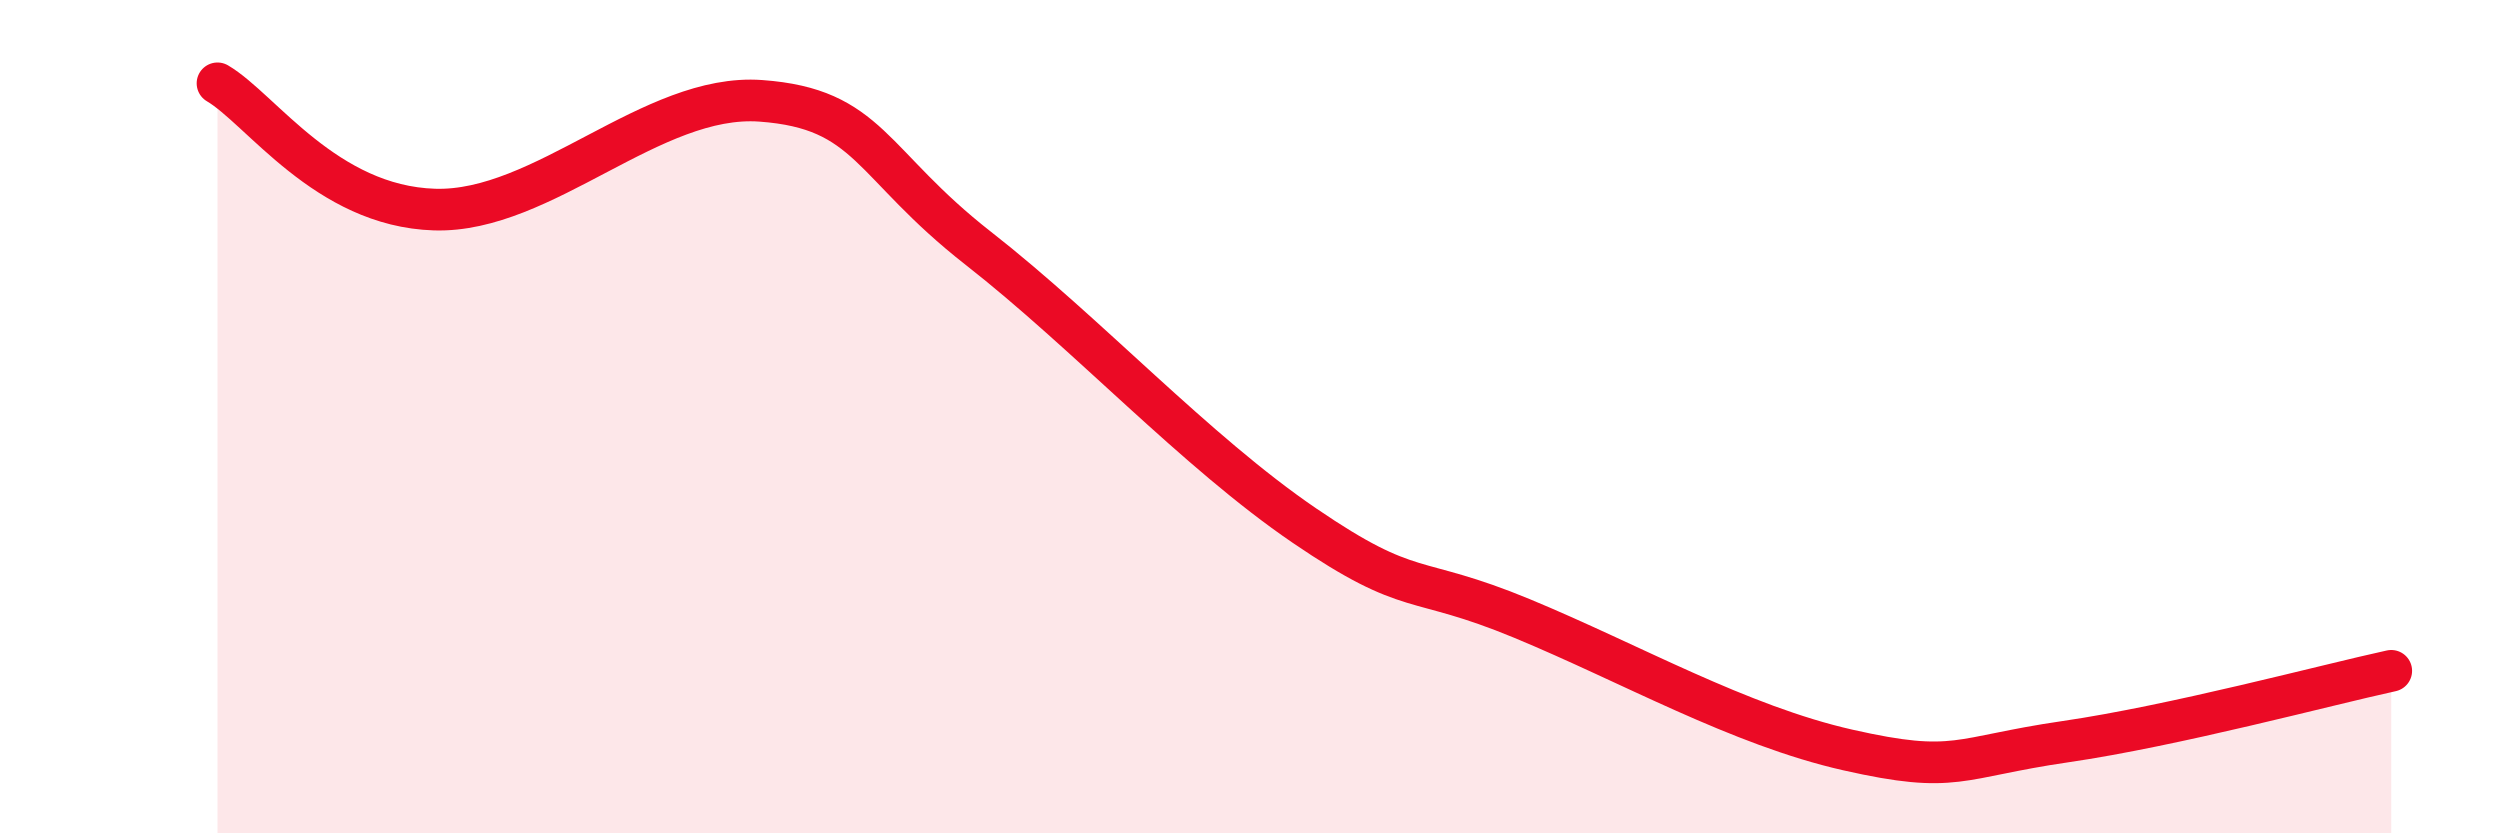
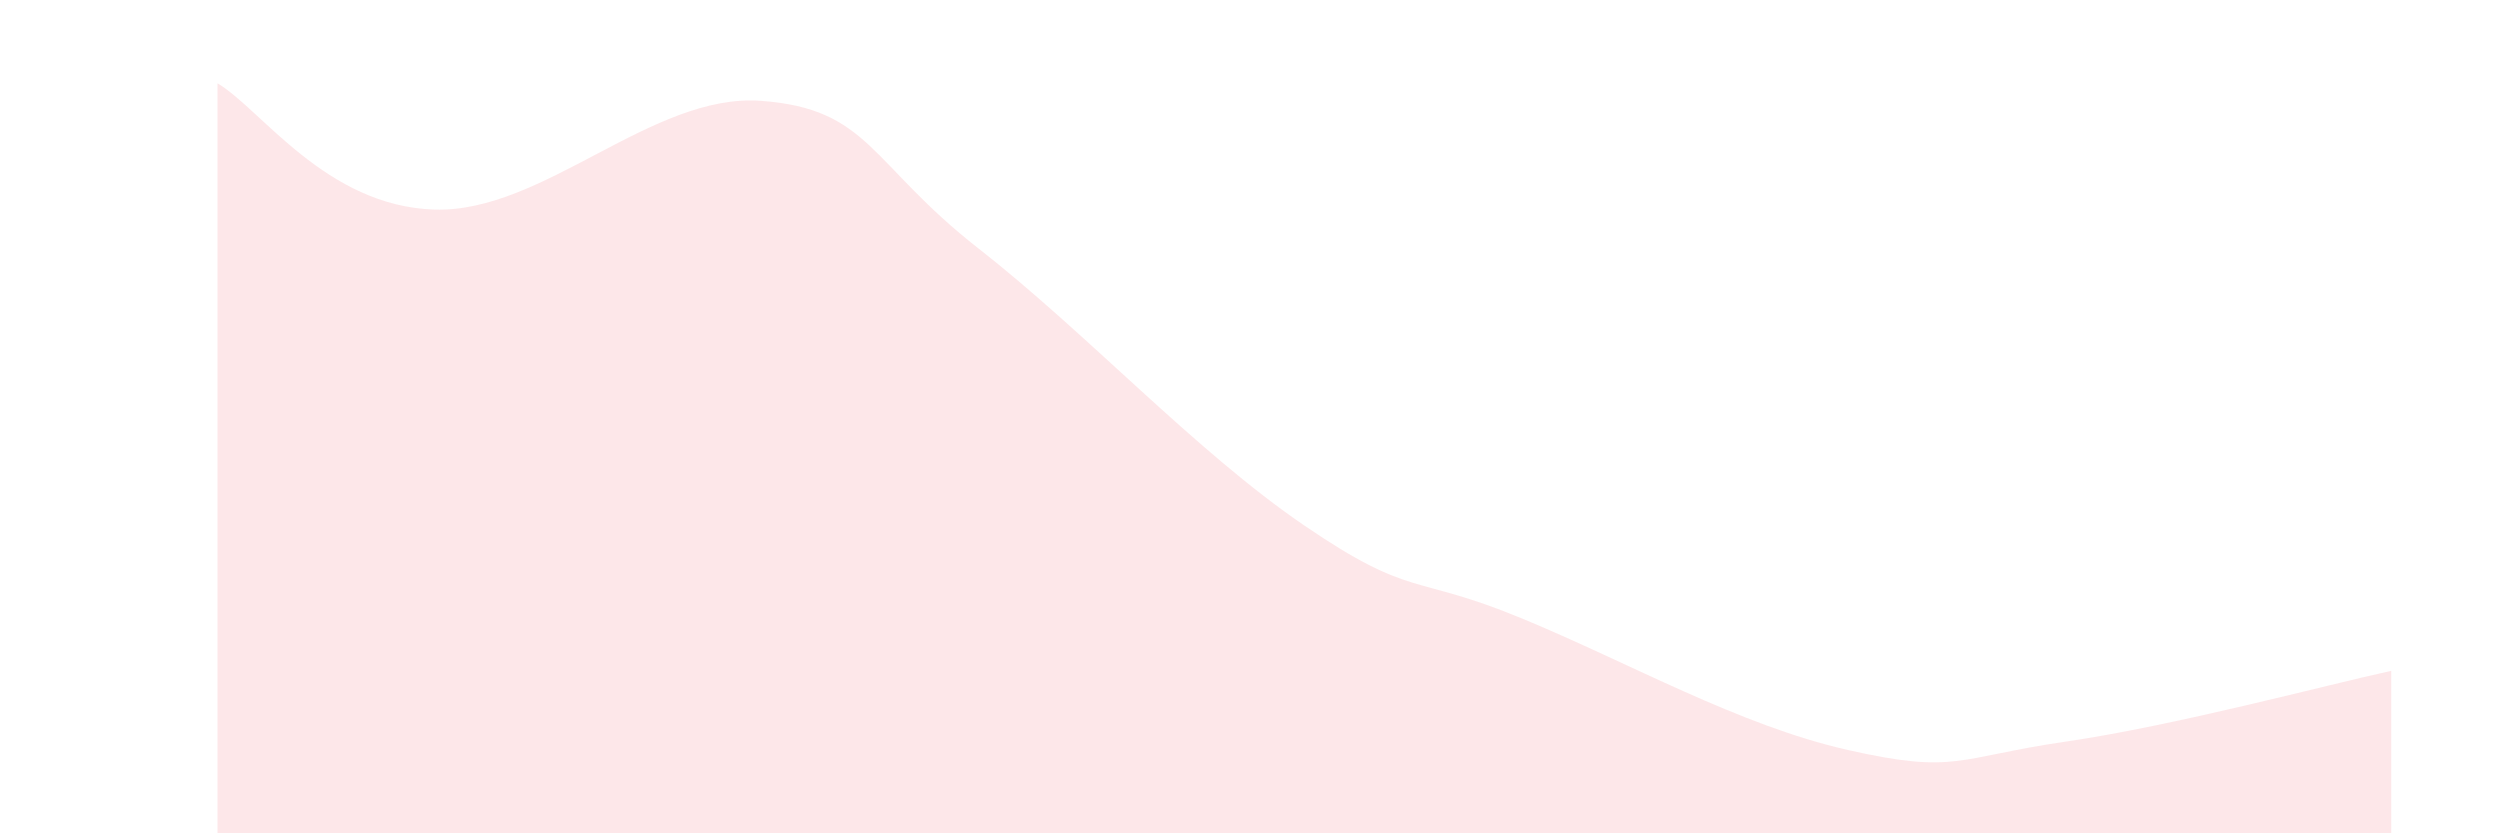
<svg xmlns="http://www.w3.org/2000/svg" width="60" height="20" viewBox="0 0 60 20">
  <path d="M 5.22,2 C 6.26,2.61 7.82,4.95 10.43,5.03 C 13.04,5.11 15.65,2.23 18.26,2.42 C 20.87,2.61 20.87,3.92 23.48,5.96 C 26.09,8 28.69,10.83 31.3,12.61 C 33.91,14.39 33.91,13.76 36.52,14.84 C 39.13,15.92 41.74,17.41 44.35,18 C 46.96,18.59 46.96,18.18 49.57,17.8 C 52.18,17.42 55.83,16.44 57.39,16.1L57.39 20L5.22 20Z" fill="#EB0A25" opacity="0.1" stroke-linecap="round" stroke-linejoin="round" />
-   <path d="M 5.22,2 C 6.26,2.61 7.82,4.95 10.43,5.03 C 13.04,5.11 15.65,2.23 18.26,2.42 C 20.87,2.61 20.87,3.92 23.48,5.96 C 26.09,8 28.69,10.83 31.3,12.61 C 33.91,14.39 33.91,13.76 36.52,14.84 C 39.13,15.92 41.74,17.41 44.35,18 C 46.96,18.59 46.96,18.18 49.57,17.8 C 52.18,17.42 55.83,16.44 57.39,16.1" stroke="#EB0A25" stroke-width="1" fill="none" stroke-linecap="round" stroke-linejoin="round" />
</svg>